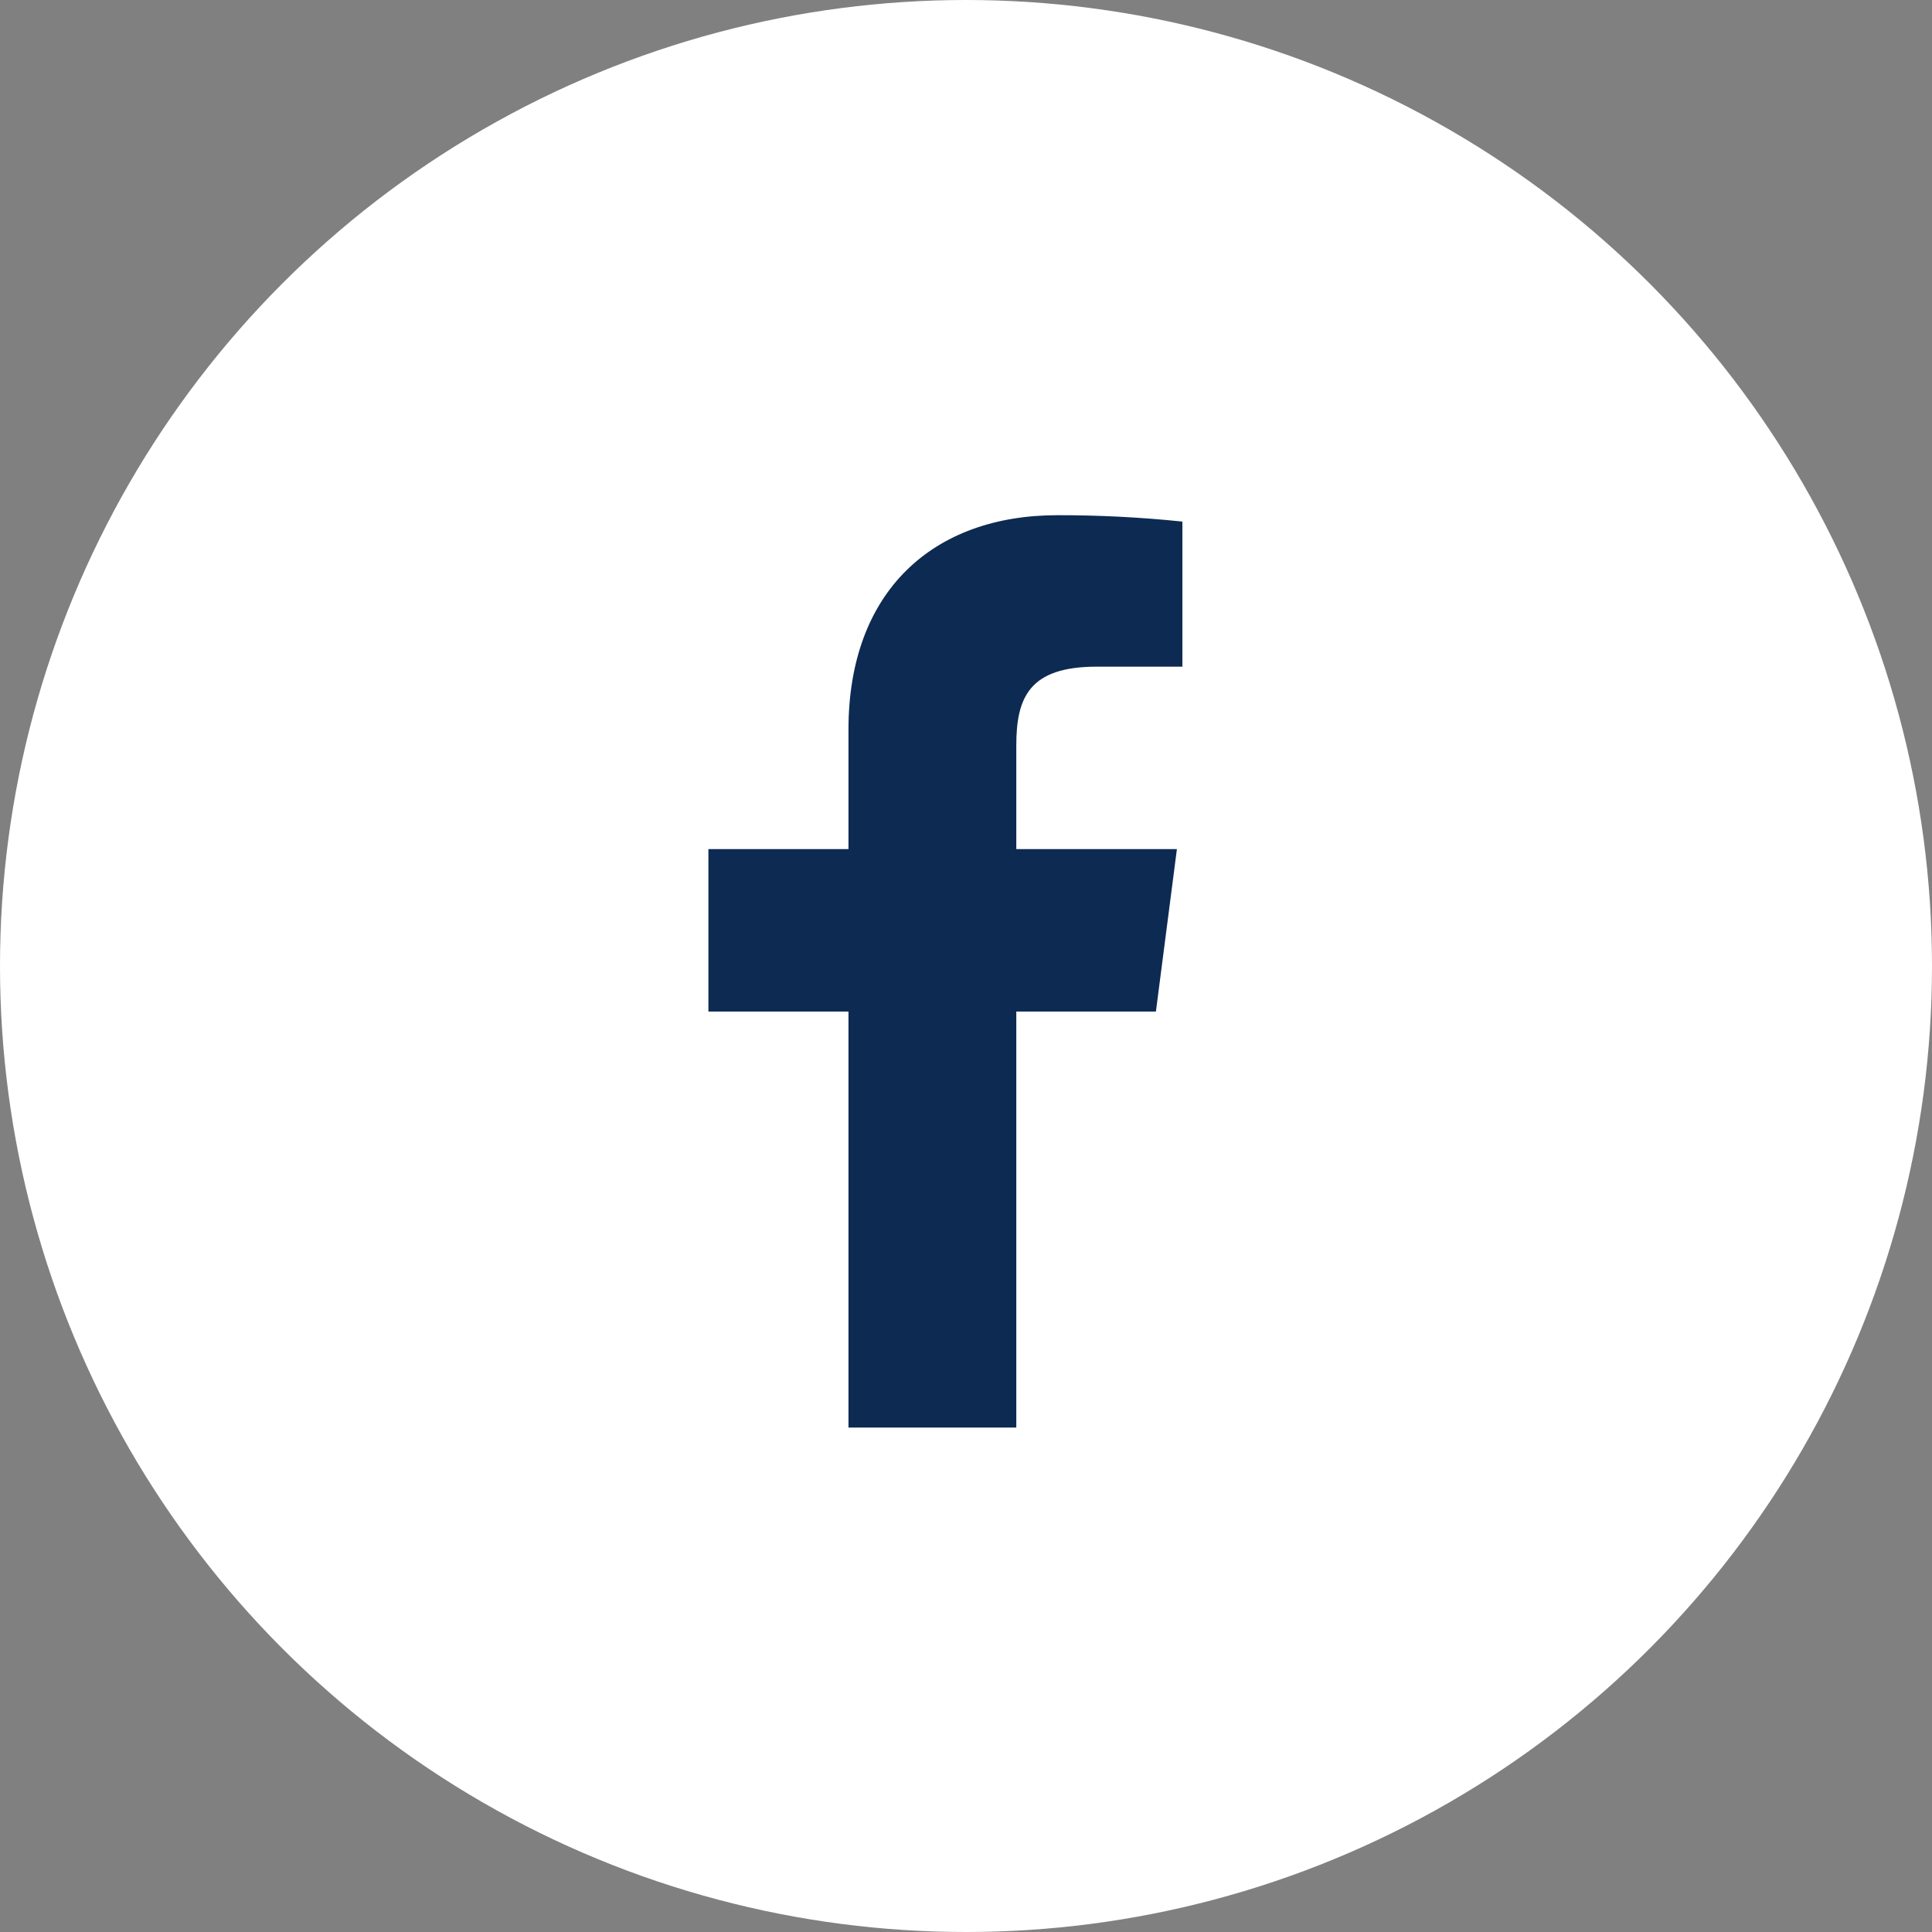
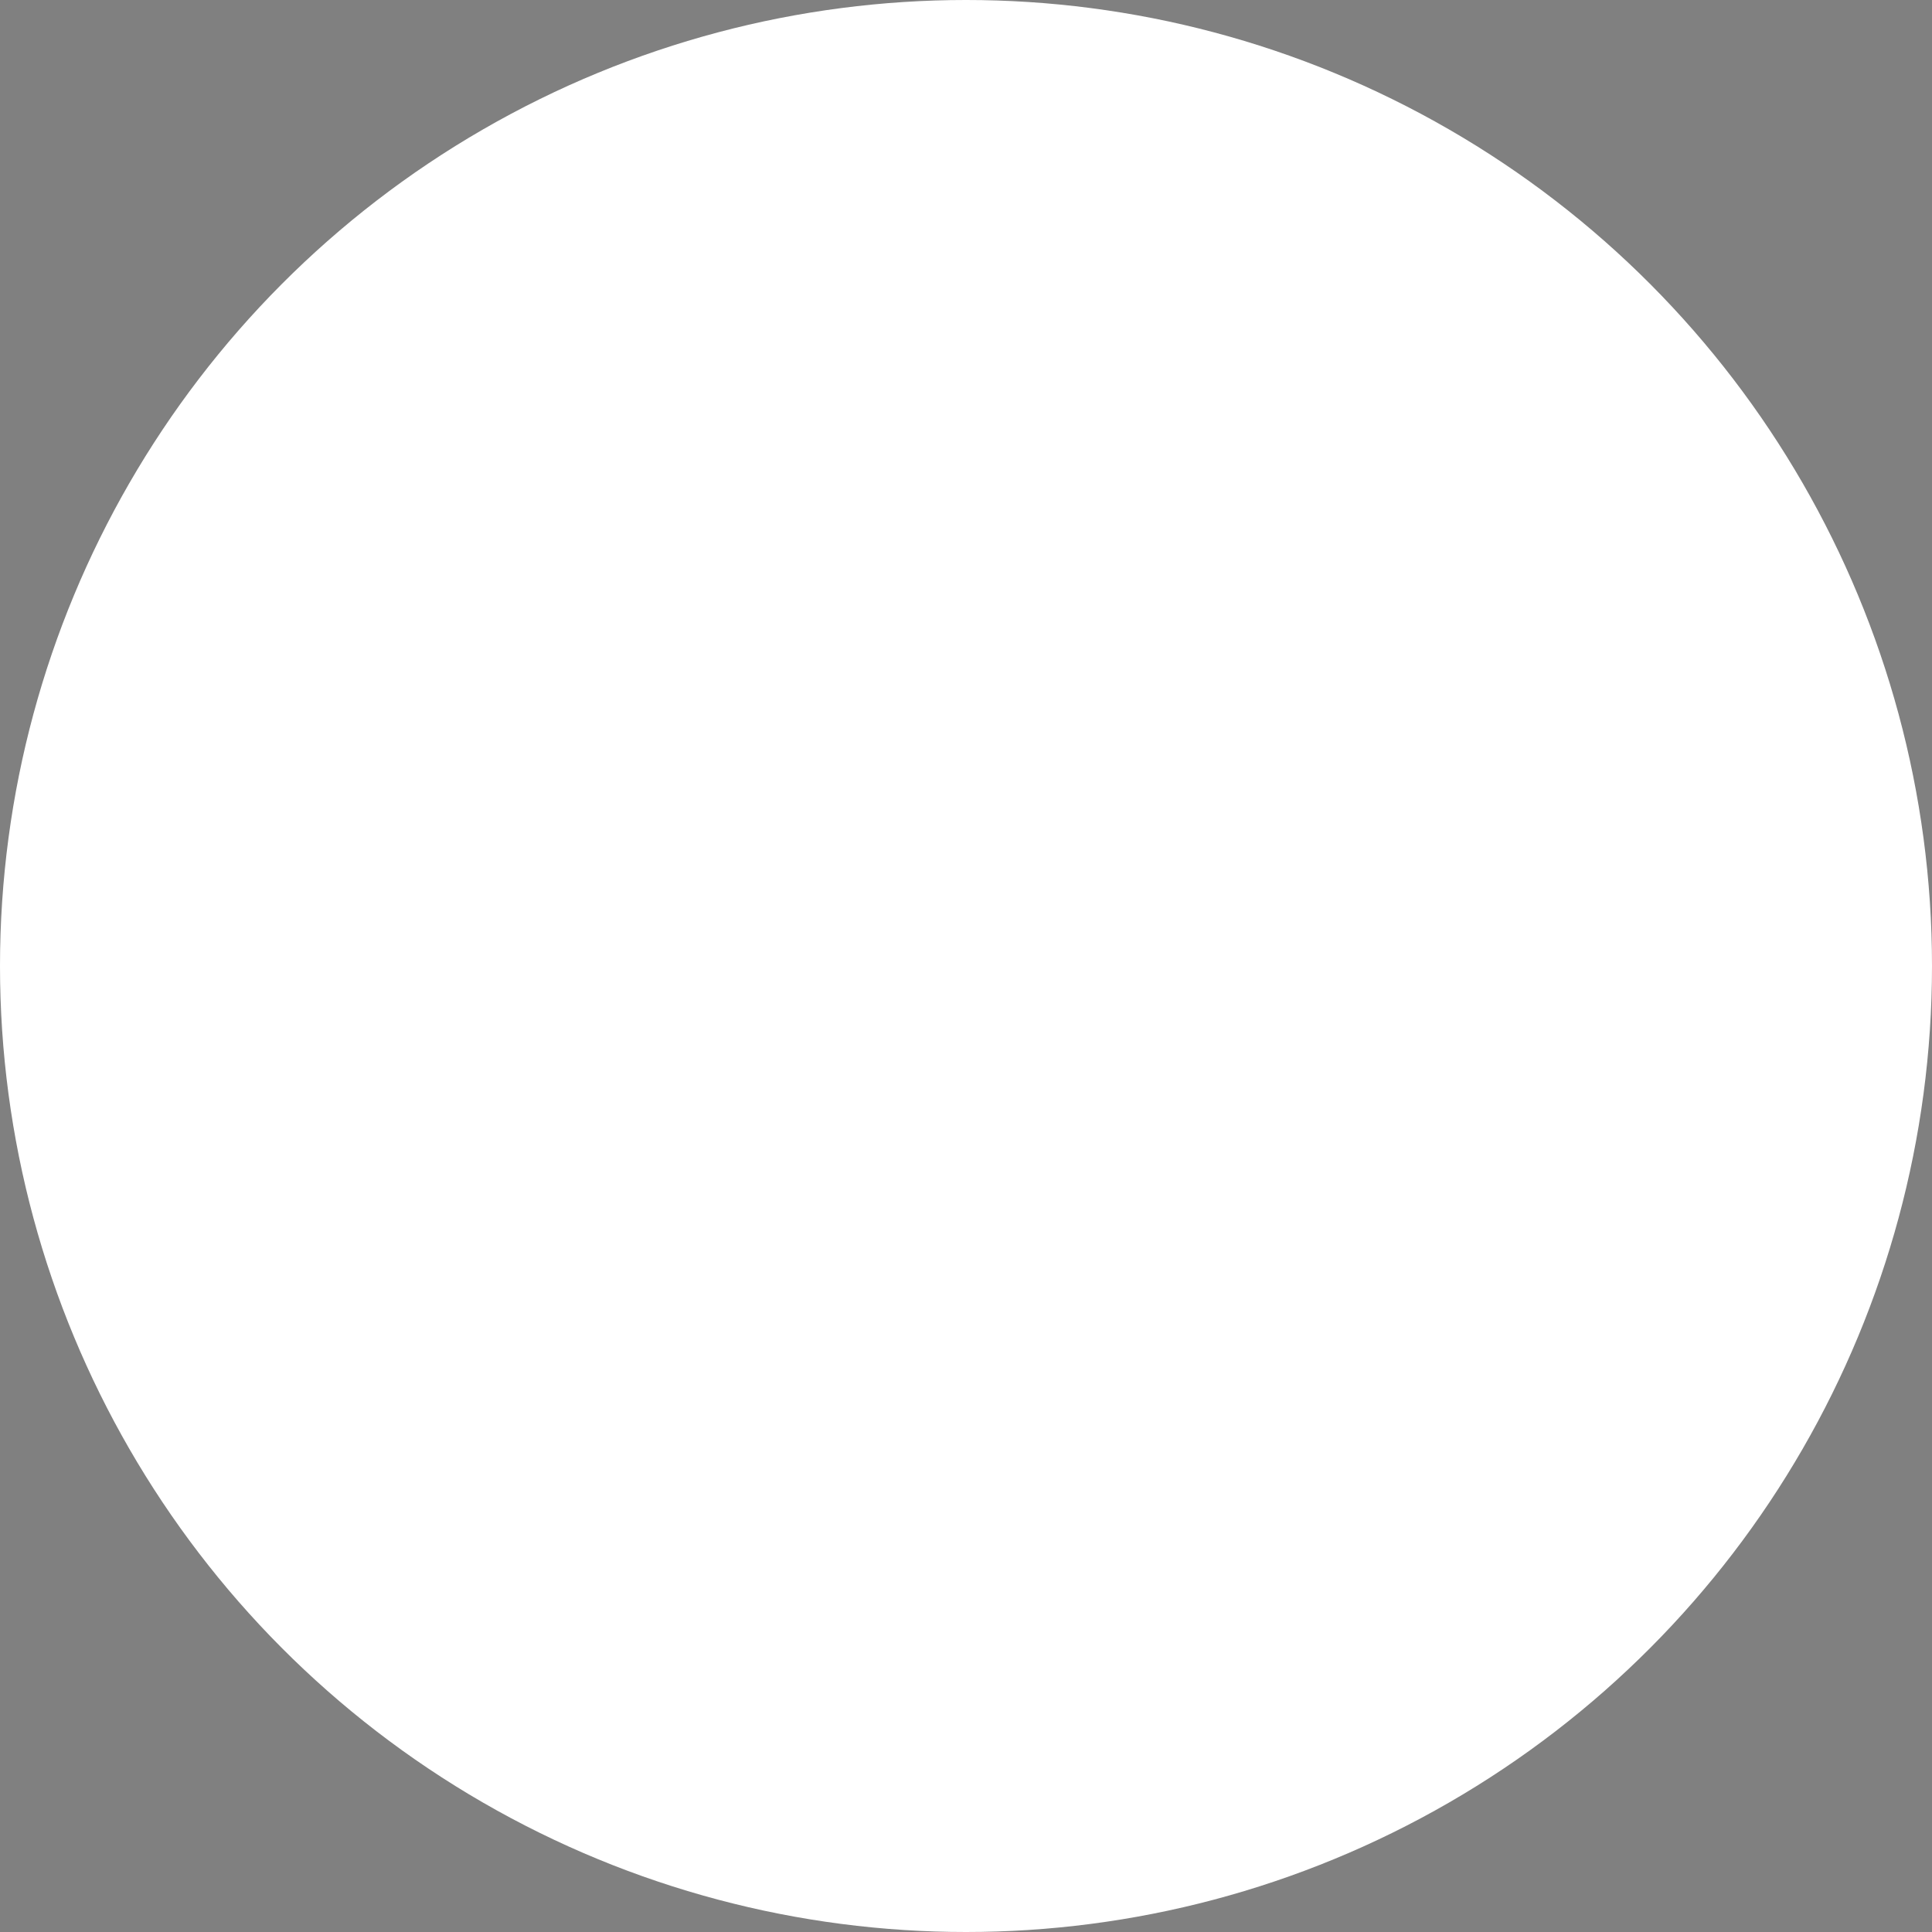
<svg xmlns="http://www.w3.org/2000/svg" width="30" height="30" viewBox="0 0 30 30" fill="none">
  <rect x="0" y="0" width="30" height="30" fill="#808080" stroke="none" />
  <circle cx="15" cy="15" r="15" fill="white" />
-   <path d="M17.028 10.352H18.36V8.099C17.715 8.032 17.067 7.999 16.419 8C14.492 8 13.175 9.176 13.175 11.329V13.185H11V15.707H13.175V22.167H15.781V15.707H17.949L18.275 13.185H15.781V11.577C15.781 10.833 15.98 10.352 17.028 10.352Z" fill="#0D2A52" />
</svg>